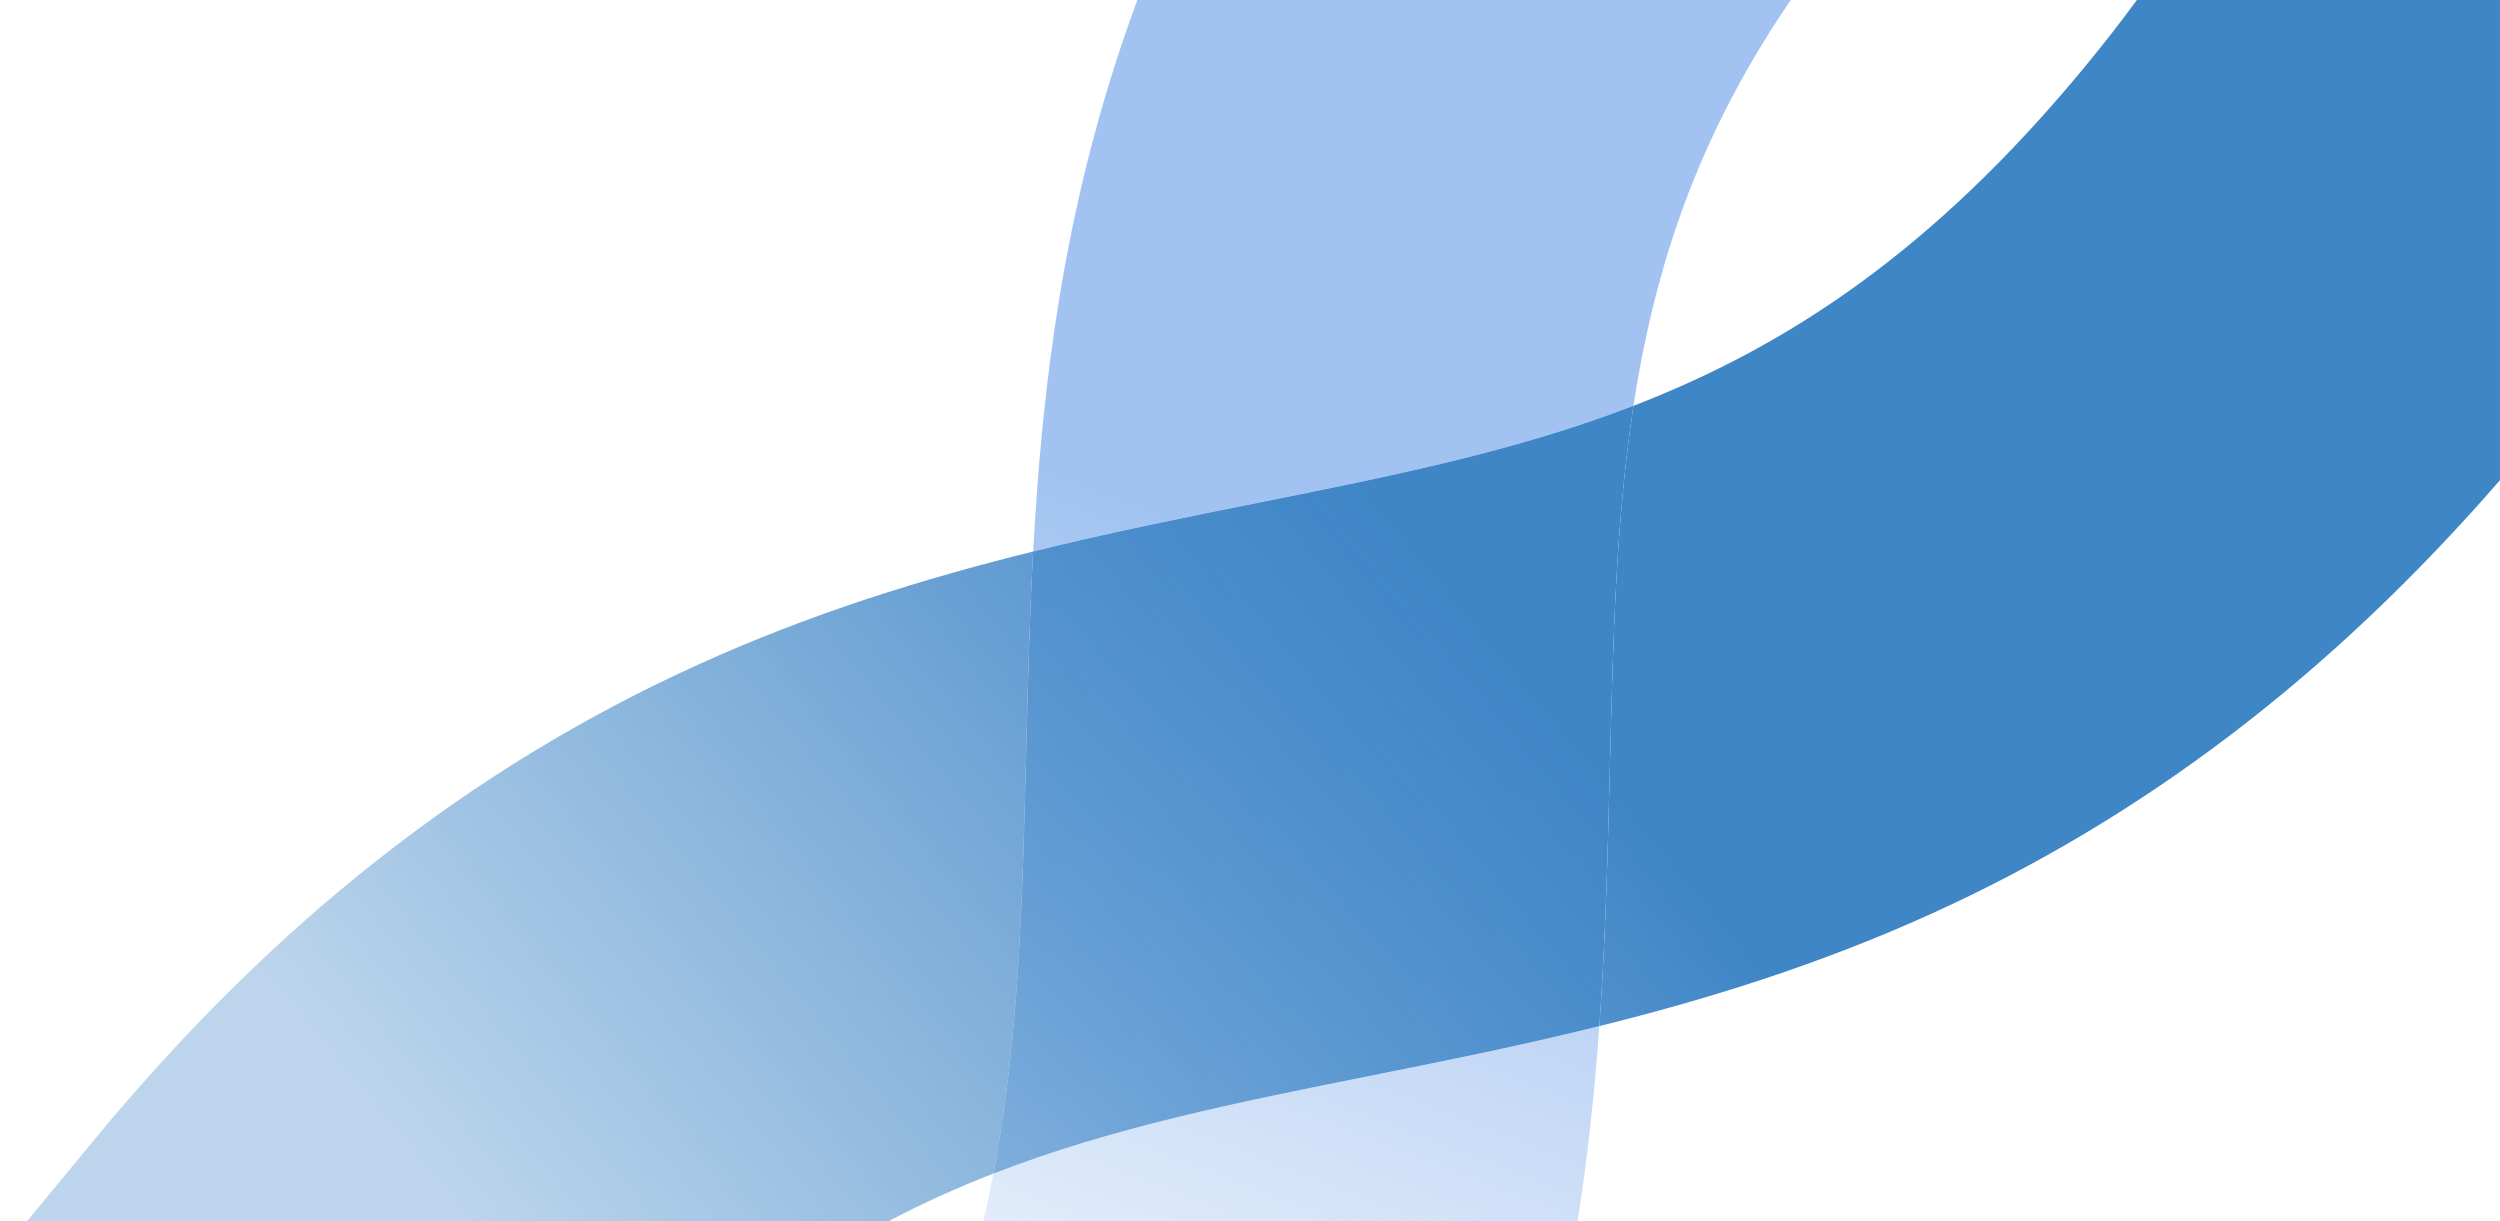
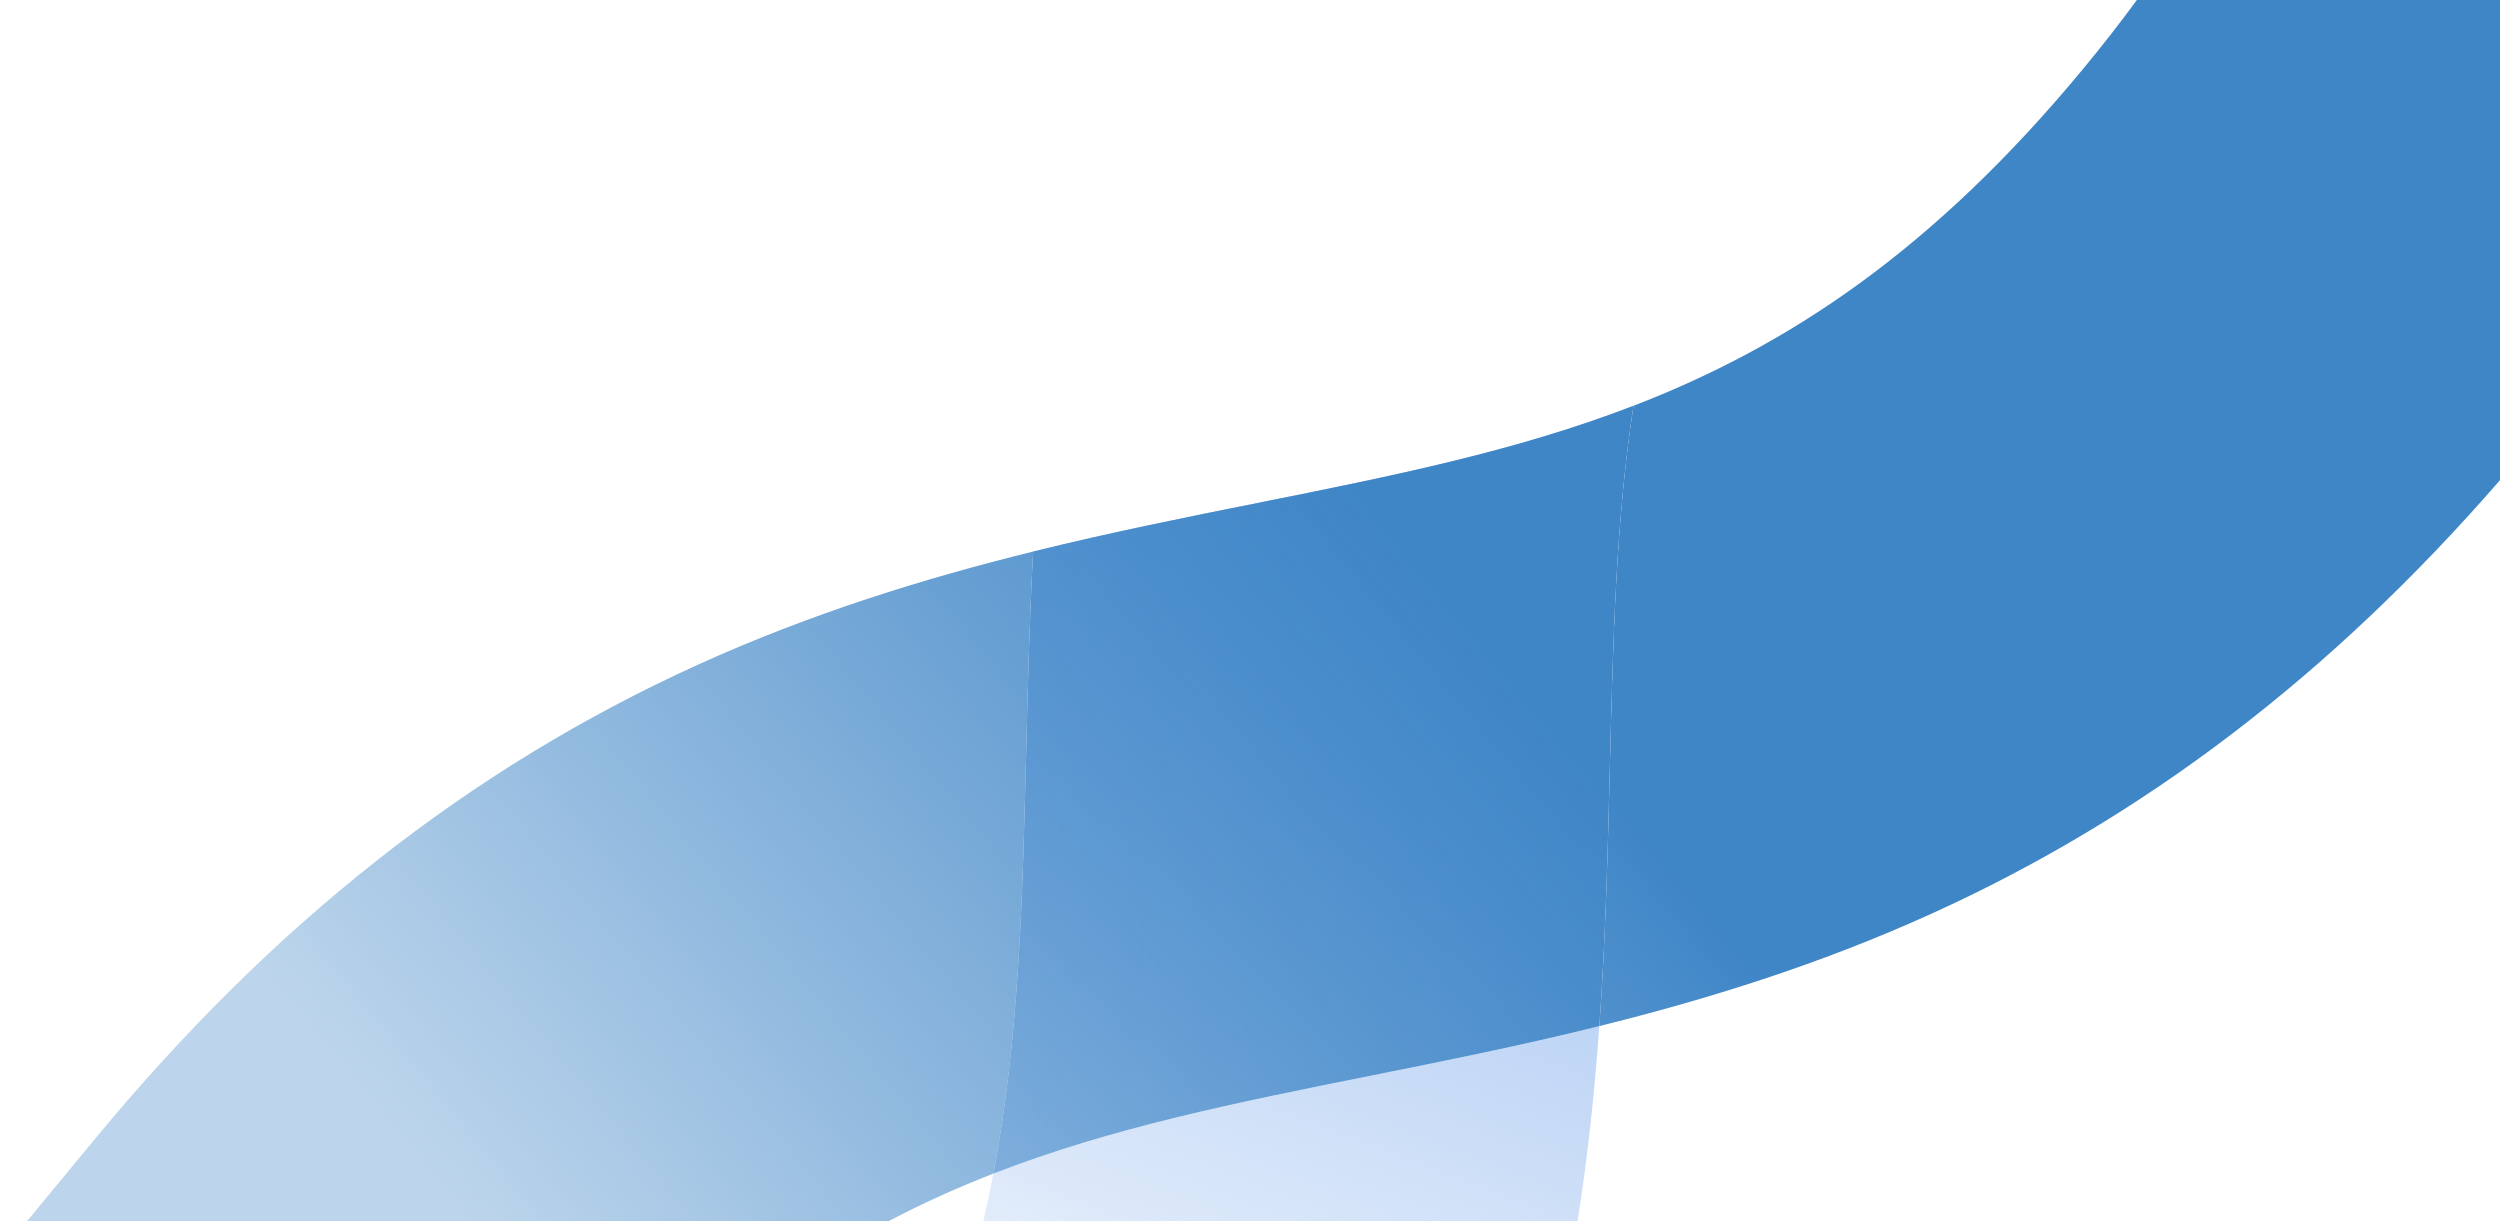
<svg xmlns="http://www.w3.org/2000/svg" xmlns:xlink="http://www.w3.org/1999/xlink" width="963.248" height="470.612" viewBox="0 0 963.248 470.612">
  <defs>
    <linearGradient id="b" x1="744.465" y1="663.953" x2="380.057" y2="-284.752" gradientTransform="translate(0 476.656) scale(1 -1)" gradientUnits="userSpaceOnUse">
      <stop offset=".46" stop-color="#a2c3f1" />
      <stop offset=".86" stop-color="#a2c3f1" stop-opacity="0" />
    </linearGradient>
    <linearGradient id="c" x1="649.998" y1="700.24" x2="285.59" y2="-248.465" xlink:href="#b" />
    <linearGradient id="d" x1="286.574" y1="-121.306" x2="1123.336" y2="569.329" gradientTransform="translate(0 476.656) scale(1 -1)" gradientUnits="userSpaceOnUse">
      <stop offset="0" stop-color="#3f86c7" stop-opacity=".35" />
      <stop offset=".41" stop-color="#3f86c7" />
    </linearGradient>
    <linearGradient id="e" x1="176.184" y1="12.44" x2="1012.946" y2="703.075" xlink:href="#d" />
    <linearGradient id="f" x1="702.086" y1="680.232" x2="337.678" y2="-268.473" xlink:href="#b" />
    <linearGradient id="g" x1="231.6" y1="-54.701" x2="1068.362" y2="635.934" xlink:href="#d" />
  </defs>
  <g style="isolation:isolate;">
    <g id="a">
-       <path d="M342.191,470.612h36.672c1.424-6.127,2.719-12.269,3.889-18.431-13.682,5.322-27.178,11.388-40.561,18.431Z" style="fill:none;" />
+       <path d="M342.191,470.612h36.672c1.424-6.127,2.719-12.269,3.889-18.431-13.682,5.322-27.178,11.388-40.561,18.431" style="fill:none;" />
      <path d="M629.358,156.362c59.426-22.942,115.307-59.646,173.669-130.309,7.294-8.83,14.05-17.513,20.31-26.052h-133.336c-18.791,27.427-33.061,55.531-43.292,84.946-8.165,23.476-13.616,47.145-17.351,71.415Z" style="fill:none;" />
      <path d="M744.427,351.948c-43.615,19.805-86.837,33.14-128.216,43.408-1.75,24.576-4.343,49.613-8.373,75.255h355.409V185.009c-65.182,75.034-136.937,129.748-218.821,166.939Z" style="fill:none;" />
      <path d="M268.702,256.2c44.026-19.996,87.65-33.394,129.383-43.699,3.493-64.475,11.704-131.104,36.165-201.434,1.288-3.703,2.617-7.391,3.982-11.067H0v470.612h10.327l26.157-31.67c68.731-83.214,144.679-142.992,232.218-182.742Z" style="fill:none;" />
      <path d="M528.683,414.345c-52.547,10.519-100.276,20.076-145.931,37.836-1.17,6.161-2.465,12.304-3.889,18.431h228.975c4.03-25.642,6.623-50.68,8.373-75.255-30.361,7.535-59.732,13.422-87.528,18.989Z" style="fill:url(#b);" />
-       <path d="M398.085,212.501c29.952-7.396,58.932-13.202,86.38-18.698,52.149-10.441,99.554-19.937,144.894-37.441,3.734-24.271,9.185-47.94,17.351-71.415,10.231-29.415,24.502-57.52,43.292-84.946h-251.769c-1.365,3.676-2.694,7.364-3.982,11.067-24.462,70.33-32.673,136.959-36.165,201.434Z" style="fill:url(#c);" />
      <path d="M629.358,156.362c-6.722,43.691-7.86,89.339-9.102,139.376-.805,32.581-1.626,65.662-4.045,99.618,41.378-10.269,84.6-23.603,128.216-43.408,81.884-37.191,153.638-91.906,218.821-166.939V0h-139.911c-6.26,8.539-13.016,17.222-20.31,26.052-58.362,70.664-114.242,107.367-173.669,130.309Z" style="fill:url(#d); isolation:isolate; mix-blend-mode:multiply;" />
      <path d="M395.387,290.169c.633-25.601,1.278-51.458,2.698-77.668-41.733,10.305-85.356,23.703-129.383,43.699-87.539,39.75-163.487,99.528-232.218,182.742l-26.157,31.67h331.864c13.383-7.043,26.879-13.108,40.561-18.431,9.916-52.212,11.241-105.743,12.635-162.012Z" style="fill:url(#e); isolation:isolate; mix-blend-mode:multiply;" />
      <path d="M629.358,156.362c-45.341,17.504-92.745,27.001-144.894,37.441-27.448,5.496-56.428,11.302-86.38,18.698-1.42,26.21-2.065,52.067-2.698,77.668-1.394,56.269-2.72,109.8-12.635,162.012,45.655-17.76,93.384-27.317,145.931-37.836,27.797-5.567,57.167-11.454,87.528-18.989,2.418-33.957,3.24-67.037,4.045-99.618,1.242-50.037,2.38-95.686,9.102-139.376Z" style="fill:url(#f);" />
      <path d="M629.358,156.362c-45.341,17.504-92.745,27.001-144.894,37.441-27.448,5.496-56.428,11.302-86.38,18.698-1.42,26.21-2.065,52.067-2.698,77.668-1.394,56.269-2.72,109.8-12.635,162.012,45.655-17.76,93.384-27.317,145.931-37.836,27.797-5.567,57.167-11.454,87.528-18.989,2.418-33.957,3.24-67.037,4.045-99.618,1.242-50.037,2.38-95.686,9.102-139.376Z" style="fill:url(#g); isolation:isolate; mix-blend-mode:multiply;" />
    </g>
  </g>
</svg>